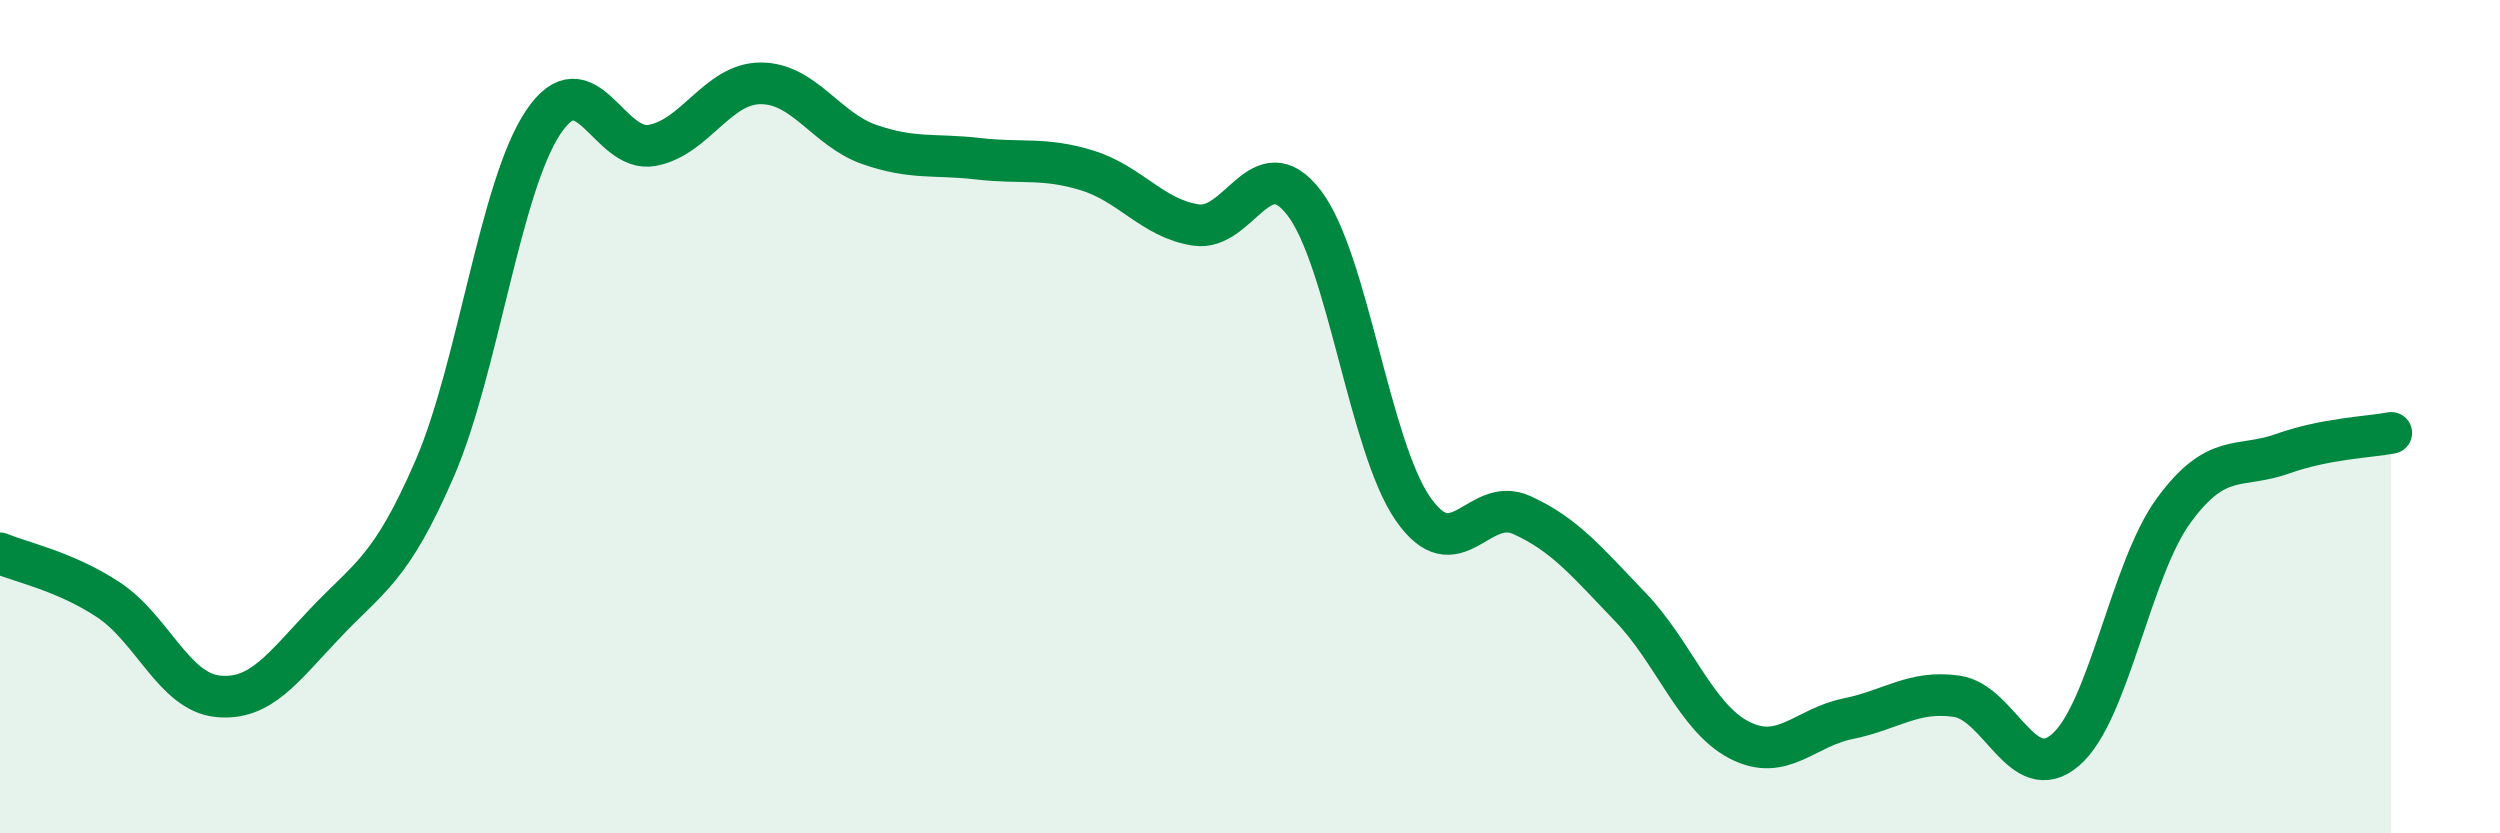
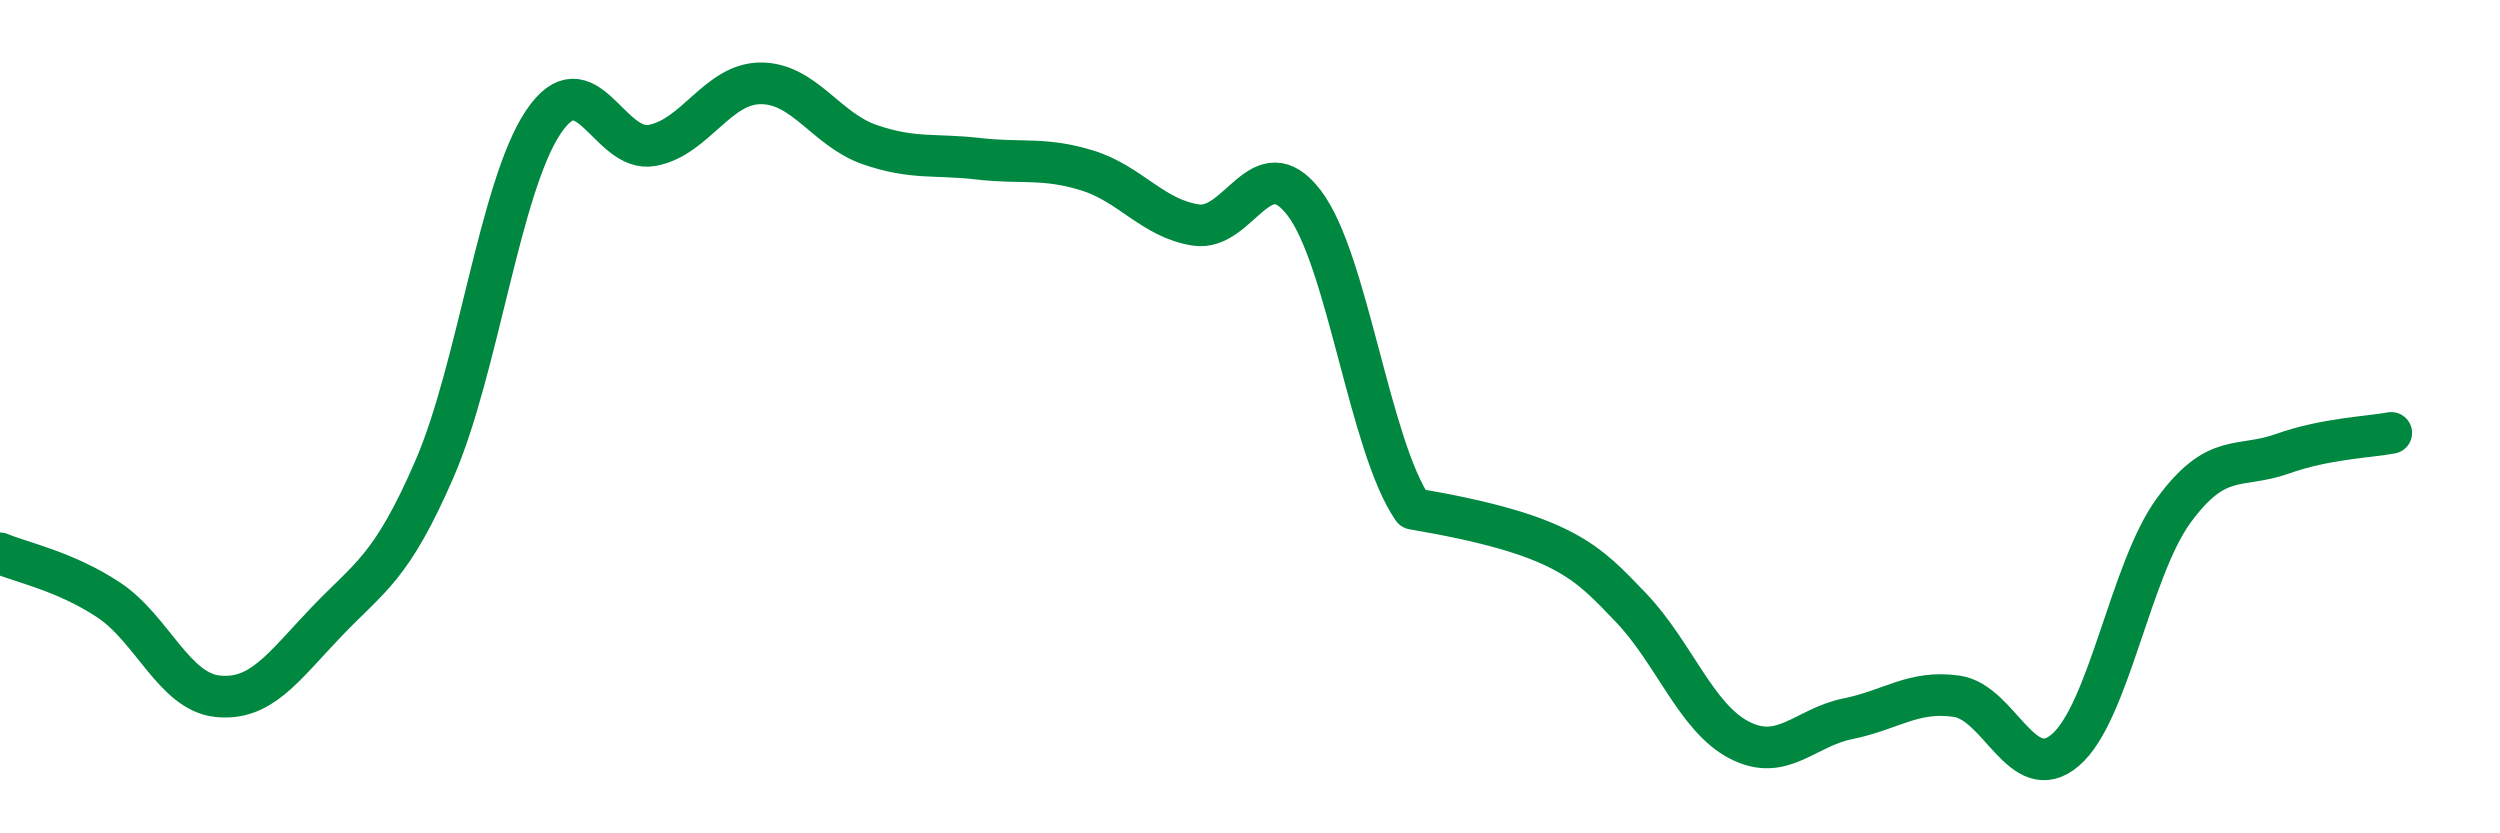
<svg xmlns="http://www.w3.org/2000/svg" width="60" height="20" viewBox="0 0 60 20">
-   <path d="M 0,13.28 C 0.52,13.5 1.57,13.71 2.61,14.4 C 3.65,15.09 4.18,16.6 5.22,16.71 C 6.26,16.82 6.79,16.02 7.83,14.93 C 8.87,13.84 9.39,13.65 10.43,11.25 C 11.47,8.85 12,4.48 13.04,2.93 C 14.08,1.38 14.61,3.68 15.65,3.49 C 16.69,3.3 17.22,2 18.26,2 C 19.3,2 19.83,3.11 20.87,3.47 C 21.91,3.83 22.44,3.69 23.48,3.81 C 24.52,3.93 25.05,3.77 26.09,4.09 C 27.13,4.41 27.66,5.24 28.7,5.4 C 29.74,5.56 30.26,3.51 31.3,4.87 C 32.34,6.23 32.87,10.71 33.91,12.21 C 34.95,13.71 35.48,11.89 36.52,12.36 C 37.56,12.83 38.09,13.49 39.13,14.57 C 40.17,15.65 40.7,17.22 41.74,17.76 C 42.78,18.3 43.31,17.46 44.35,17.25 C 45.39,17.04 45.92,16.56 46.96,16.71 C 48,16.86 48.53,18.89 49.57,18 C 50.61,17.11 51.13,13.67 52.17,12.25 C 53.21,10.83 53.74,11.26 54.78,10.89 C 55.82,10.52 56.87,10.49 57.39,10.39L57.39 20L0 20Z" fill="#008740" opacity="0.1" stroke-linecap="round" stroke-linejoin="round" />
-   <path d="M 0,13.28 C 0.52,13.5 1.57,13.71 2.61,14.4 C 3.65,15.09 4.18,16.6 5.22,16.71 C 6.26,16.82 6.79,16.02 7.83,14.93 C 8.87,13.84 9.39,13.65 10.43,11.25 C 11.47,8.85 12,4.48 13.04,2.93 C 14.08,1.38 14.61,3.68 15.65,3.49 C 16.69,3.3 17.22,2 18.26,2 C 19.3,2 19.83,3.11 20.87,3.47 C 21.91,3.83 22.44,3.69 23.48,3.81 C 24.52,3.93 25.05,3.77 26.09,4.09 C 27.13,4.41 27.66,5.24 28.7,5.4 C 29.74,5.56 30.26,3.51 31.3,4.87 C 32.34,6.23 32.87,10.71 33.91,12.21 C 34.95,13.71 35.48,11.89 36.52,12.36 C 37.56,12.83 38.09,13.49 39.13,14.57 C 40.17,15.65 40.7,17.22 41.74,17.76 C 42.78,18.3 43.31,17.46 44.35,17.25 C 45.39,17.04 45.92,16.56 46.96,16.71 C 48,16.86 48.53,18.89 49.57,18 C 50.61,17.11 51.13,13.67 52.17,12.25 C 53.21,10.83 53.74,11.26 54.78,10.89 C 55.82,10.52 56.87,10.49 57.39,10.39" stroke="#008740" stroke-width="1" fill="none" stroke-linecap="round" stroke-linejoin="round" />
+   <path d="M 0,13.28 C 0.52,13.5 1.57,13.71 2.61,14.4 C 3.65,15.09 4.18,16.6 5.22,16.71 C 6.26,16.82 6.79,16.02 7.83,14.93 C 8.87,13.84 9.39,13.65 10.43,11.25 C 11.47,8.85 12,4.48 13.04,2.93 C 14.08,1.38 14.61,3.68 15.65,3.49 C 16.69,3.3 17.22,2 18.26,2 C 19.3,2 19.83,3.11 20.87,3.47 C 21.91,3.83 22.44,3.69 23.48,3.81 C 24.52,3.93 25.05,3.77 26.09,4.09 C 27.13,4.41 27.66,5.24 28.7,5.4 C 29.74,5.56 30.26,3.51 31.3,4.87 C 32.34,6.23 32.87,10.71 33.91,12.21 C 37.56,12.83 38.09,13.49 39.13,14.57 C 40.17,15.65 40.7,17.22 41.74,17.76 C 42.78,18.3 43.31,17.46 44.35,17.25 C 45.39,17.04 45.92,16.56 46.96,16.71 C 48,16.86 48.53,18.89 49.57,18 C 50.61,17.11 51.13,13.67 52.17,12.25 C 53.21,10.83 53.74,11.26 54.78,10.89 C 55.82,10.52 56.87,10.49 57.39,10.39" stroke="#008740" stroke-width="1" fill="none" stroke-linecap="round" stroke-linejoin="round" />
</svg>